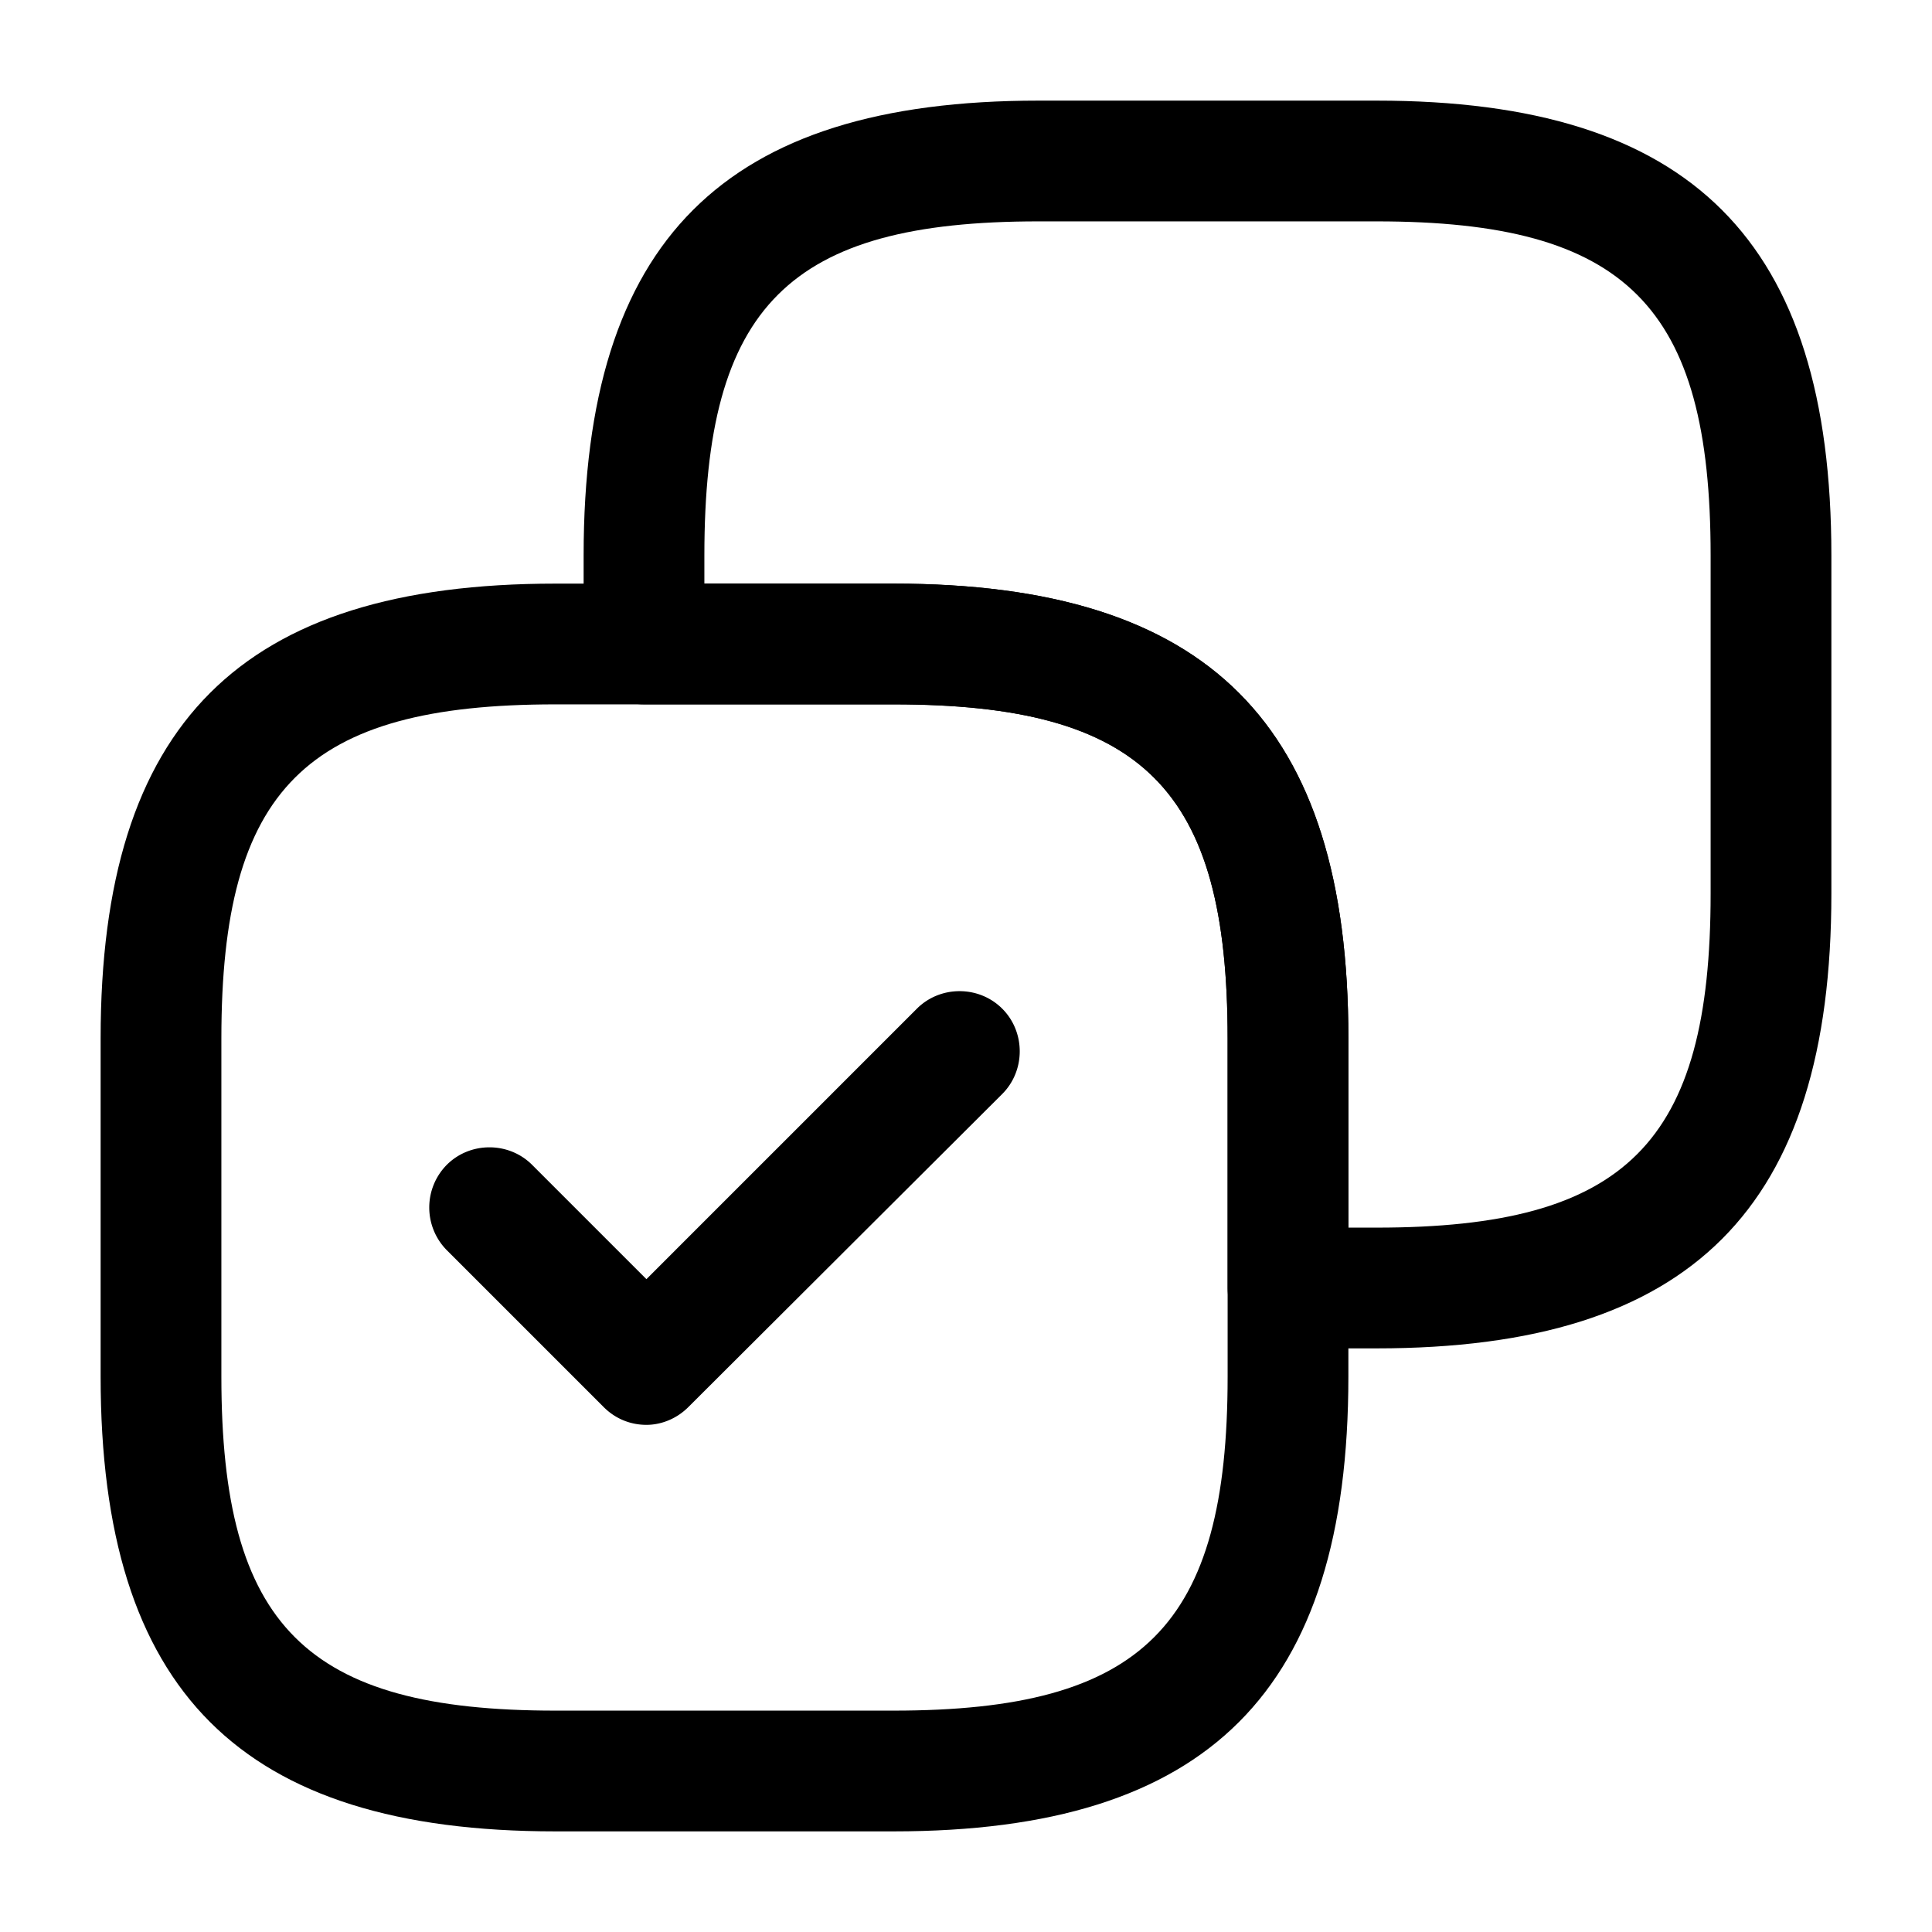
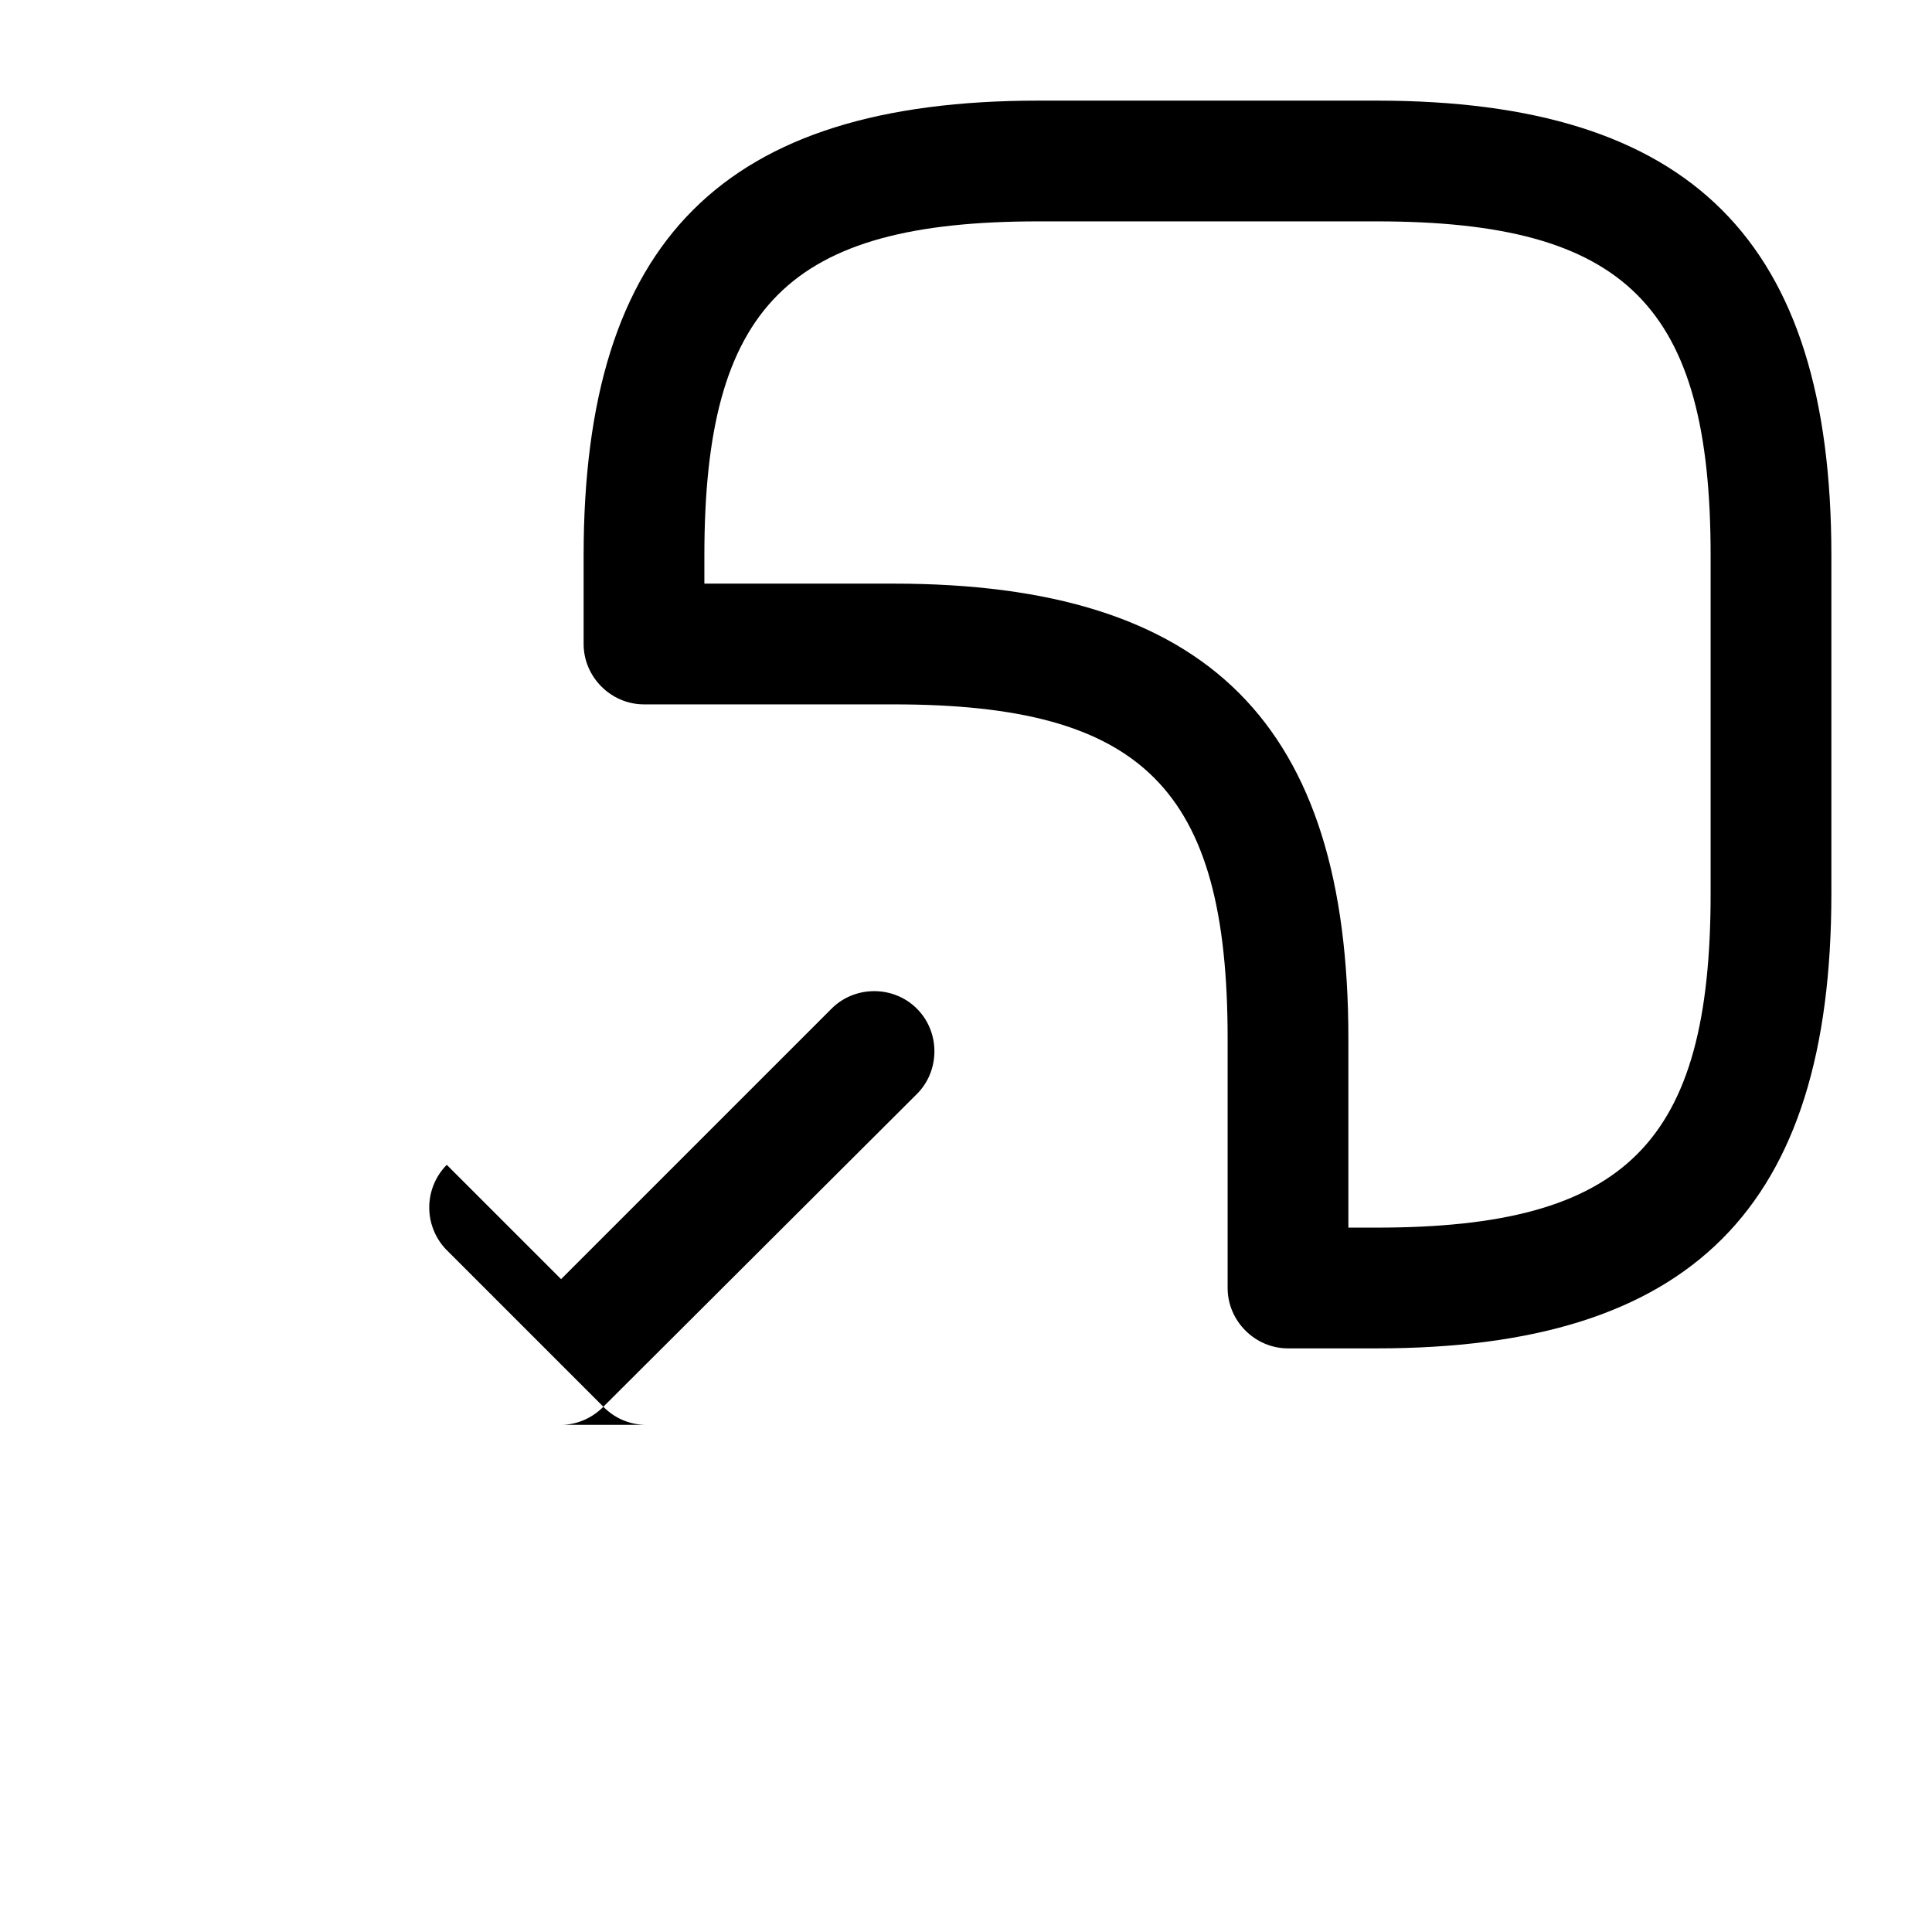
<svg xmlns="http://www.w3.org/2000/svg" viewBox="0 0 24 24" fill="currentColor" aria-hidden="true">
  <path d="M17.1 1.25h-4.2c-3.91 0-5.65 1.74-5.65 5.65V8c0 .41.34.75.75.75h3.1c3.1 0 4.15 1.05 4.15 4.15V16c0 .41.34.75.75.75h1.1c3.91 0 5.65-1.74 5.65-5.65V6.9c0-3.91-1.74-5.65-5.65-5.65zm-8.35 6V6.9c0-3.1 1.05-4.15 4.15-4.15h4.2c3.1 0 4.15 1.05 4.15 4.15v4.2c0 3.1-1.05 4.15-4.15 4.15h-.35V12.9c0-3.91-1.74-5.65-5.65-5.65H8.75z" />
-   <path d="M11.1 7.25H6.9c-3.91 0-5.65 1.74-5.65 5.65v4.2c0 3.91 1.74 5.65 5.65 5.65h4.2c3.91 0 5.65-1.74 5.65-5.65v-4.2c0-3.91-1.74-5.65-5.65-5.65zm-4.2 14c-3.1 0-4.15-1.05-4.15-4.15v-4.2c0-3.1 1.05-4.15 4.15-4.15h4.2c3.1 0 4.15 1.05 4.15 4.15v4.2c0 3.1-1.05 4.15-4.15 4.15H6.9z" />
-   <path d="M8.03 17.7c-.19 0-.38-.07-.53-.22l-1.95-1.95a.754.754 0 010-1.06c.29-.29.77-.29 1.06 0l1.42 1.42 3.36-3.36c.29-.29.77-.29 1.06 0 .29.29.29.77 0 1.06l-3.9 3.89c-.14.14-.33.22-.52.22z" />
+   <path d="M8.03 17.7c-.19 0-.38-.07-.53-.22l-1.95-1.95a.754.754 0 010-1.06l1.42 1.42 3.36-3.36c.29-.29.77-.29 1.06 0 .29.29.29.77 0 1.06l-3.9 3.89c-.14.14-.33.22-.52.22z" />
</svg>